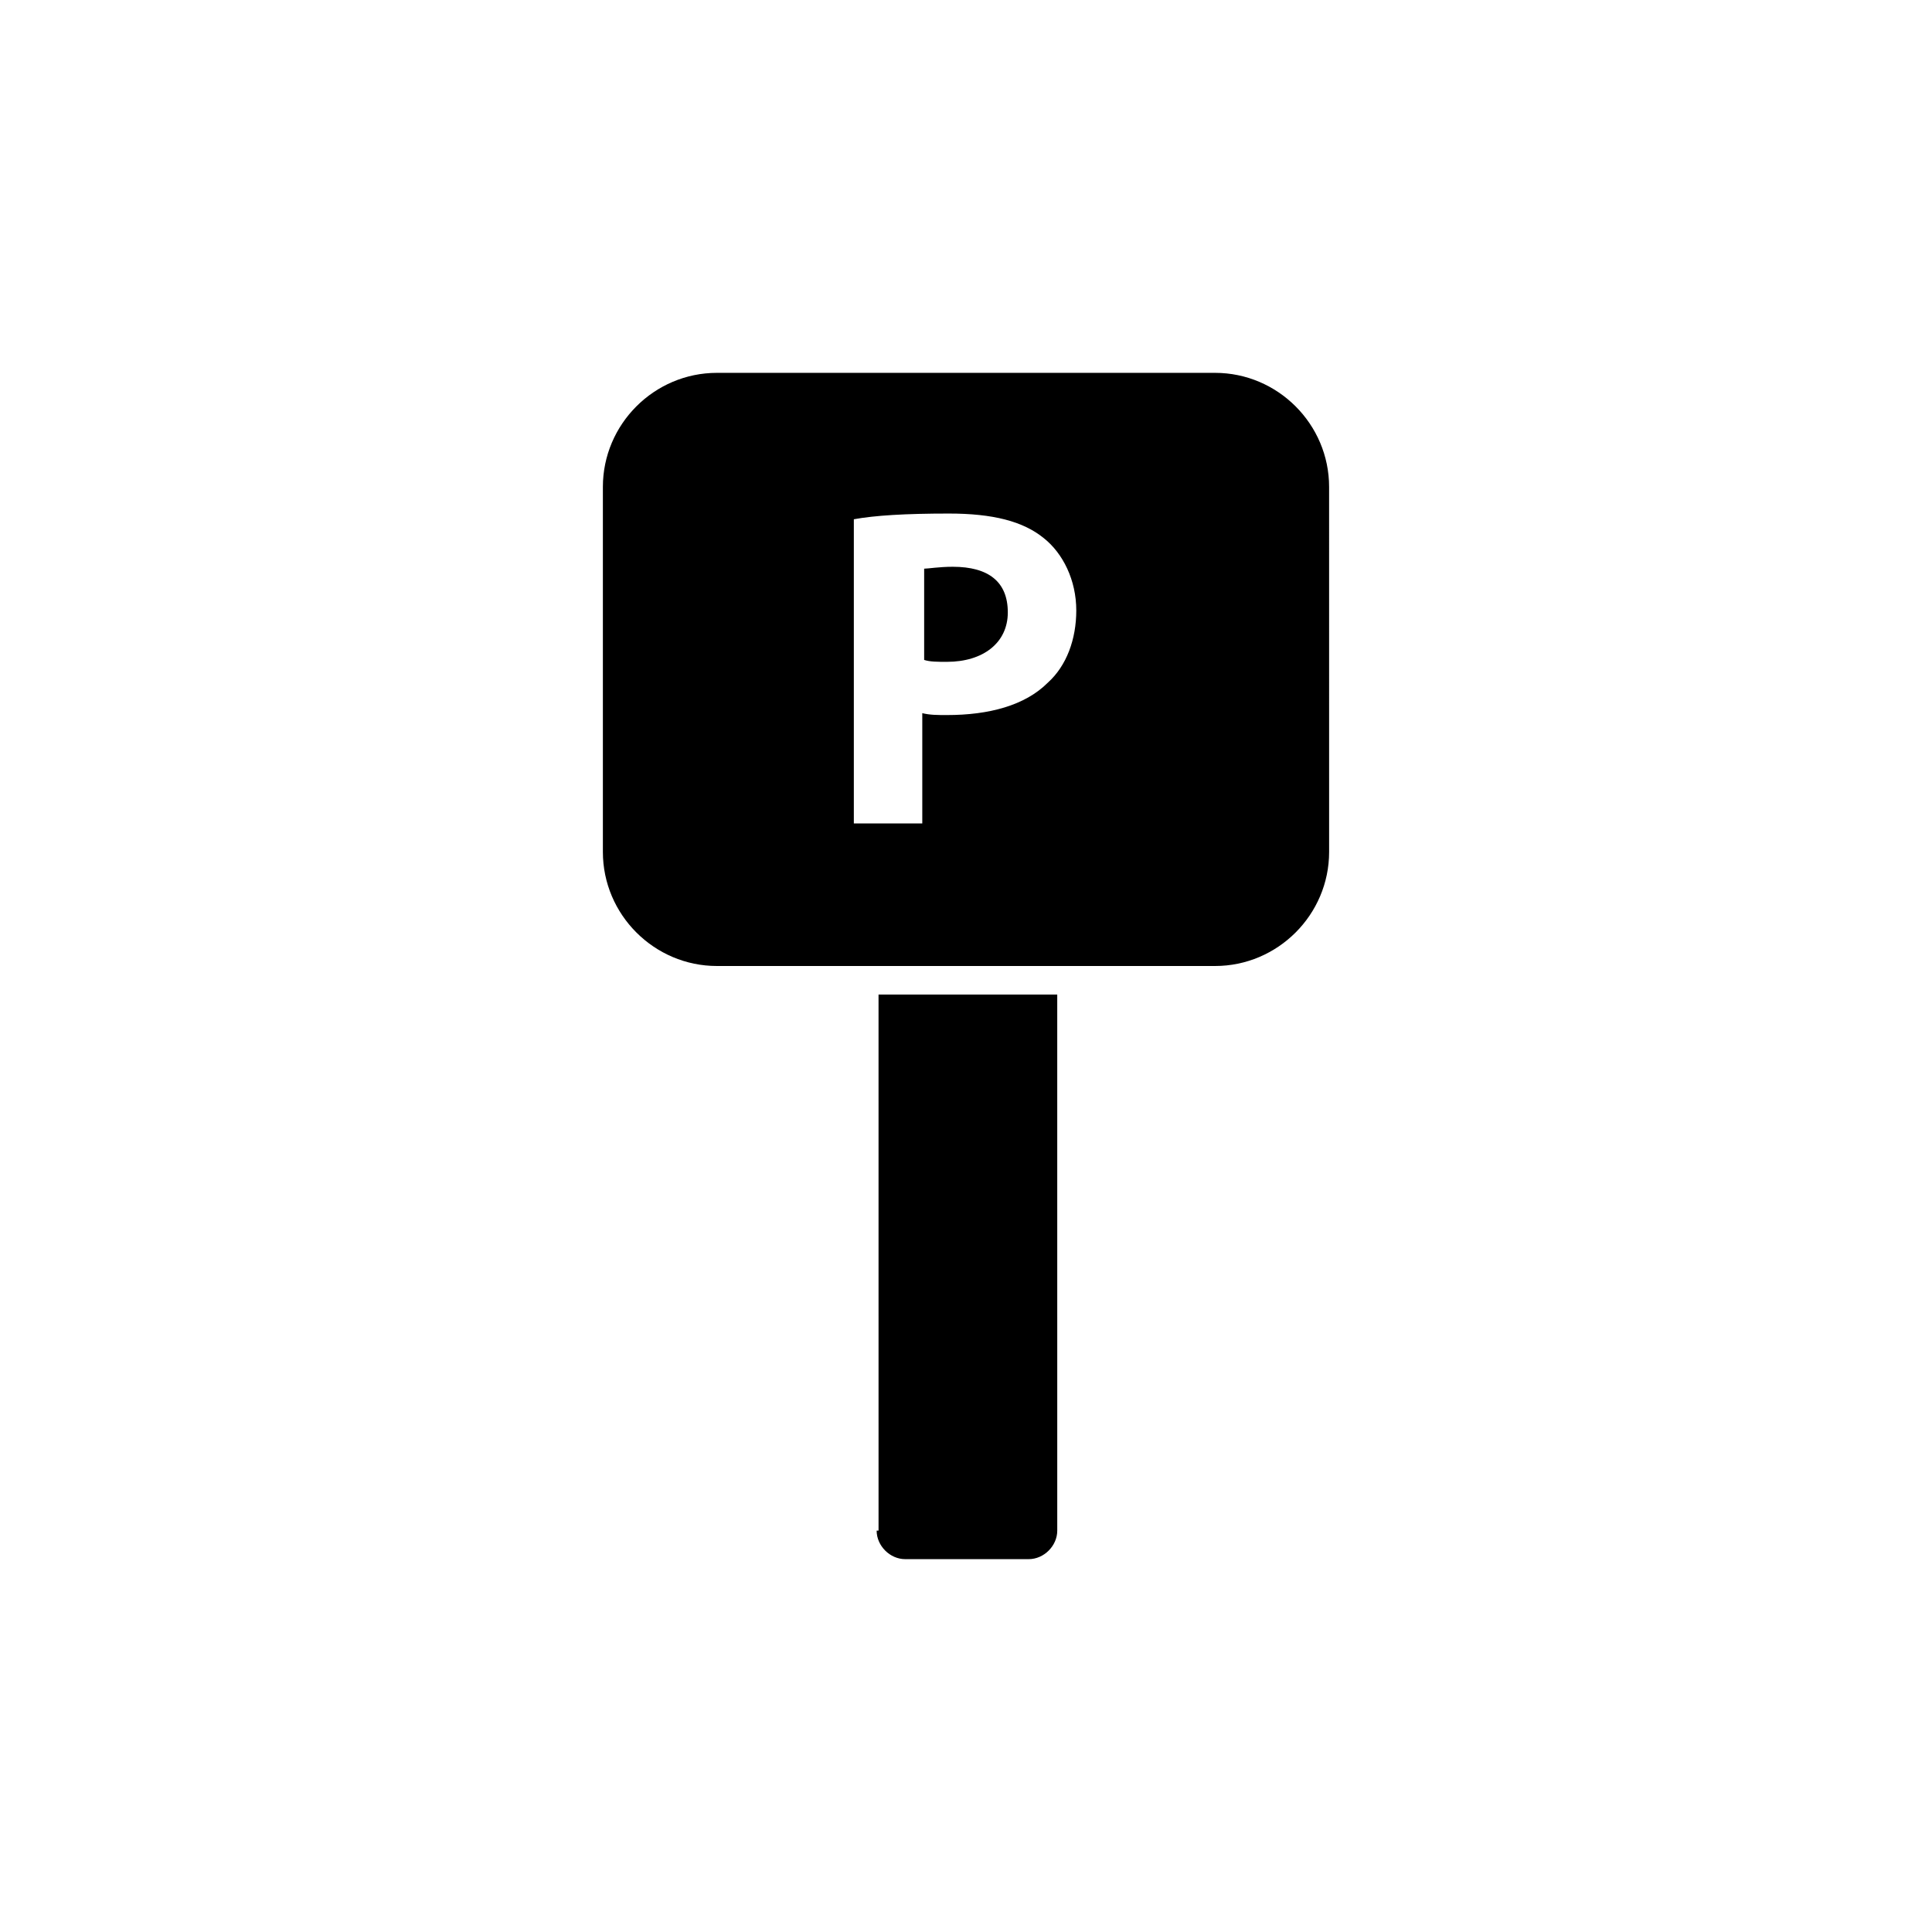
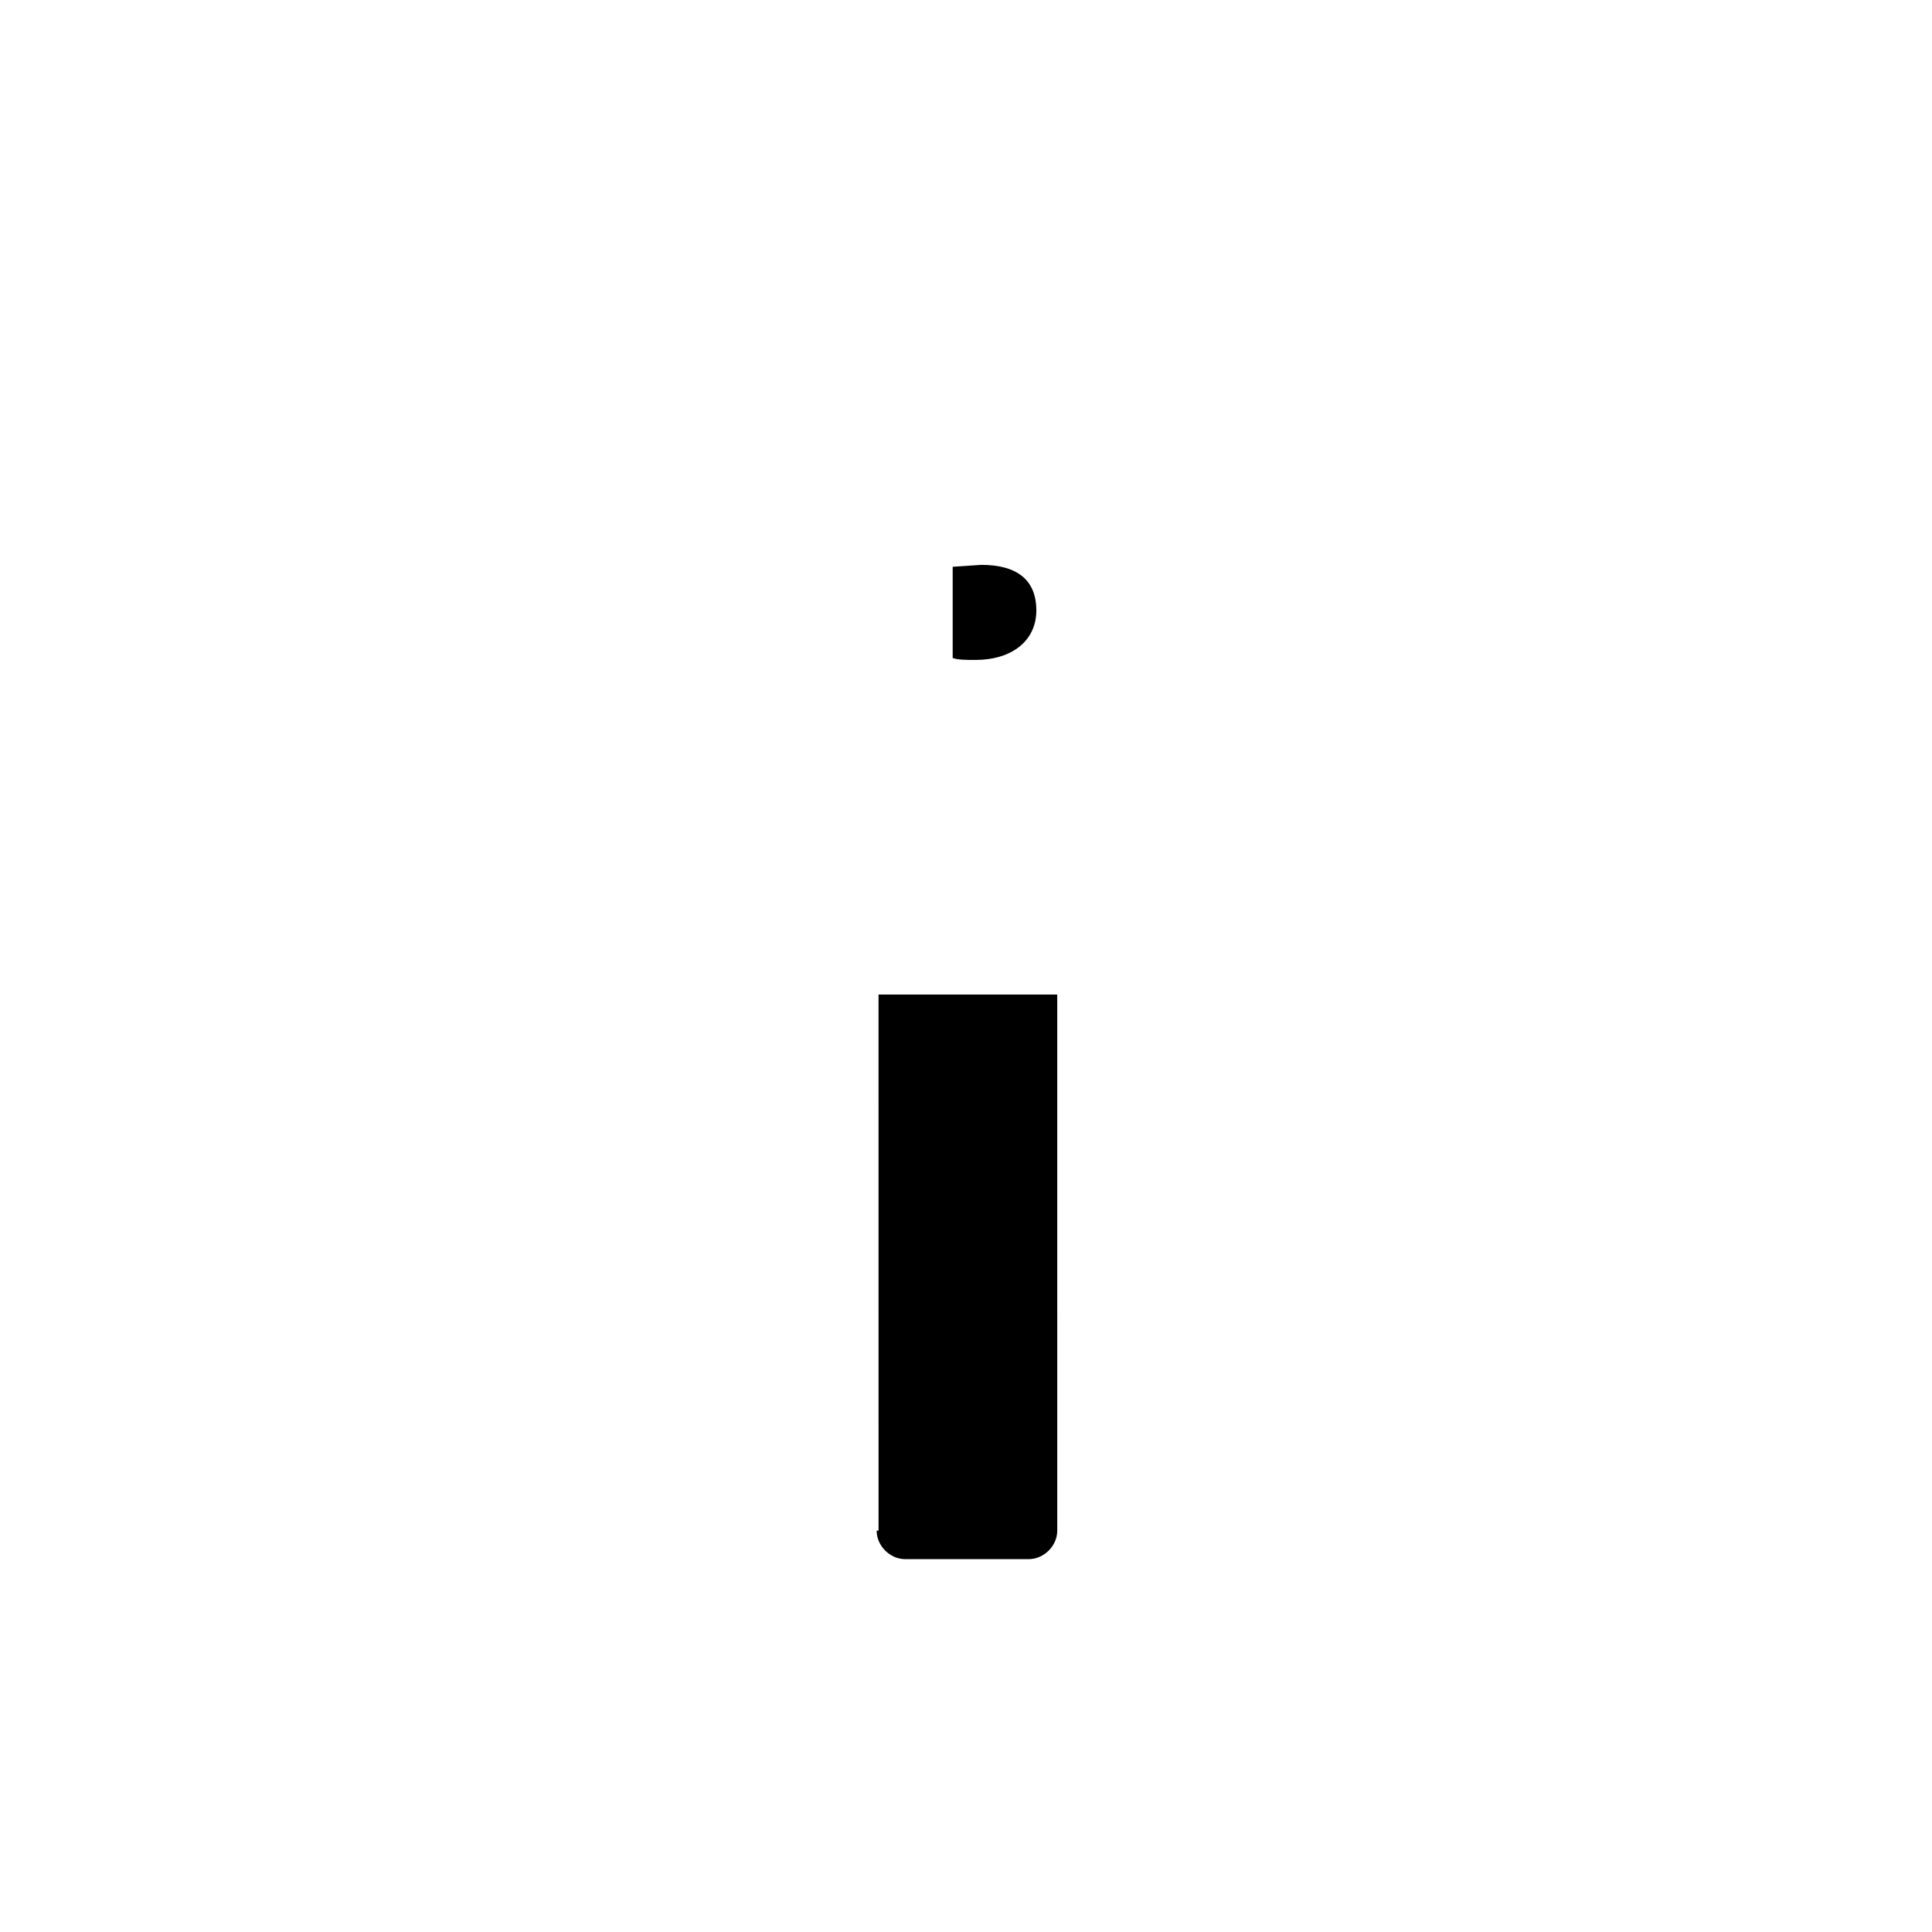
<svg xmlns="http://www.w3.org/2000/svg" fill="#000000" width="800px" height="800px" version="1.1" viewBox="144 144 512 512">
  <g>
    <path d="m376.32 549.63c0 4.031 3.527 7.559 7.559 7.559h32.746c4.031 0 7.559-3.527 7.559-7.559l-0.004-142.07h-47.359l0.004 142.07z" />
-     <path d="m466 242.81h-132c-16.625 0-30.23 13.602-30.23 30.23v96.73c0 16.625 13.602 30.23 30.23 30.23h132c16.625 0 30.23-13.602 30.23-30.23l-0.004-96.73c0-16.625-13.602-30.23-30.23-30.23zm-44.332 82.121c-6.047 6.047-15.617 8.566-26.703 8.566-2.519 0-4.535 0-6.551-0.504v29.223h-18.137v-80.609c5.543-1.008 13.602-1.512 25.191-1.512 11.586 0 19.648 2.016 25.191 6.551 5.039 4.031 8.566 11.082 8.566 19.145-0.004 7.555-2.523 14.609-7.559 19.141z" />
-     <path d="m396.47 294.2c-3.527 0-6.551 0.504-7.559 0.504v24.184c1.512 0.504 3.527 0.504 6.047 0.504 9.574 0 16.121-5.039 16.121-13.098 0-8.062-5.039-12.094-14.609-12.094z" />
+     <path d="m396.47 294.2v24.184c1.512 0.504 3.527 0.504 6.047 0.504 9.574 0 16.121-5.039 16.121-13.098 0-8.062-5.039-12.094-14.609-12.094z" />
  </g>
</svg>